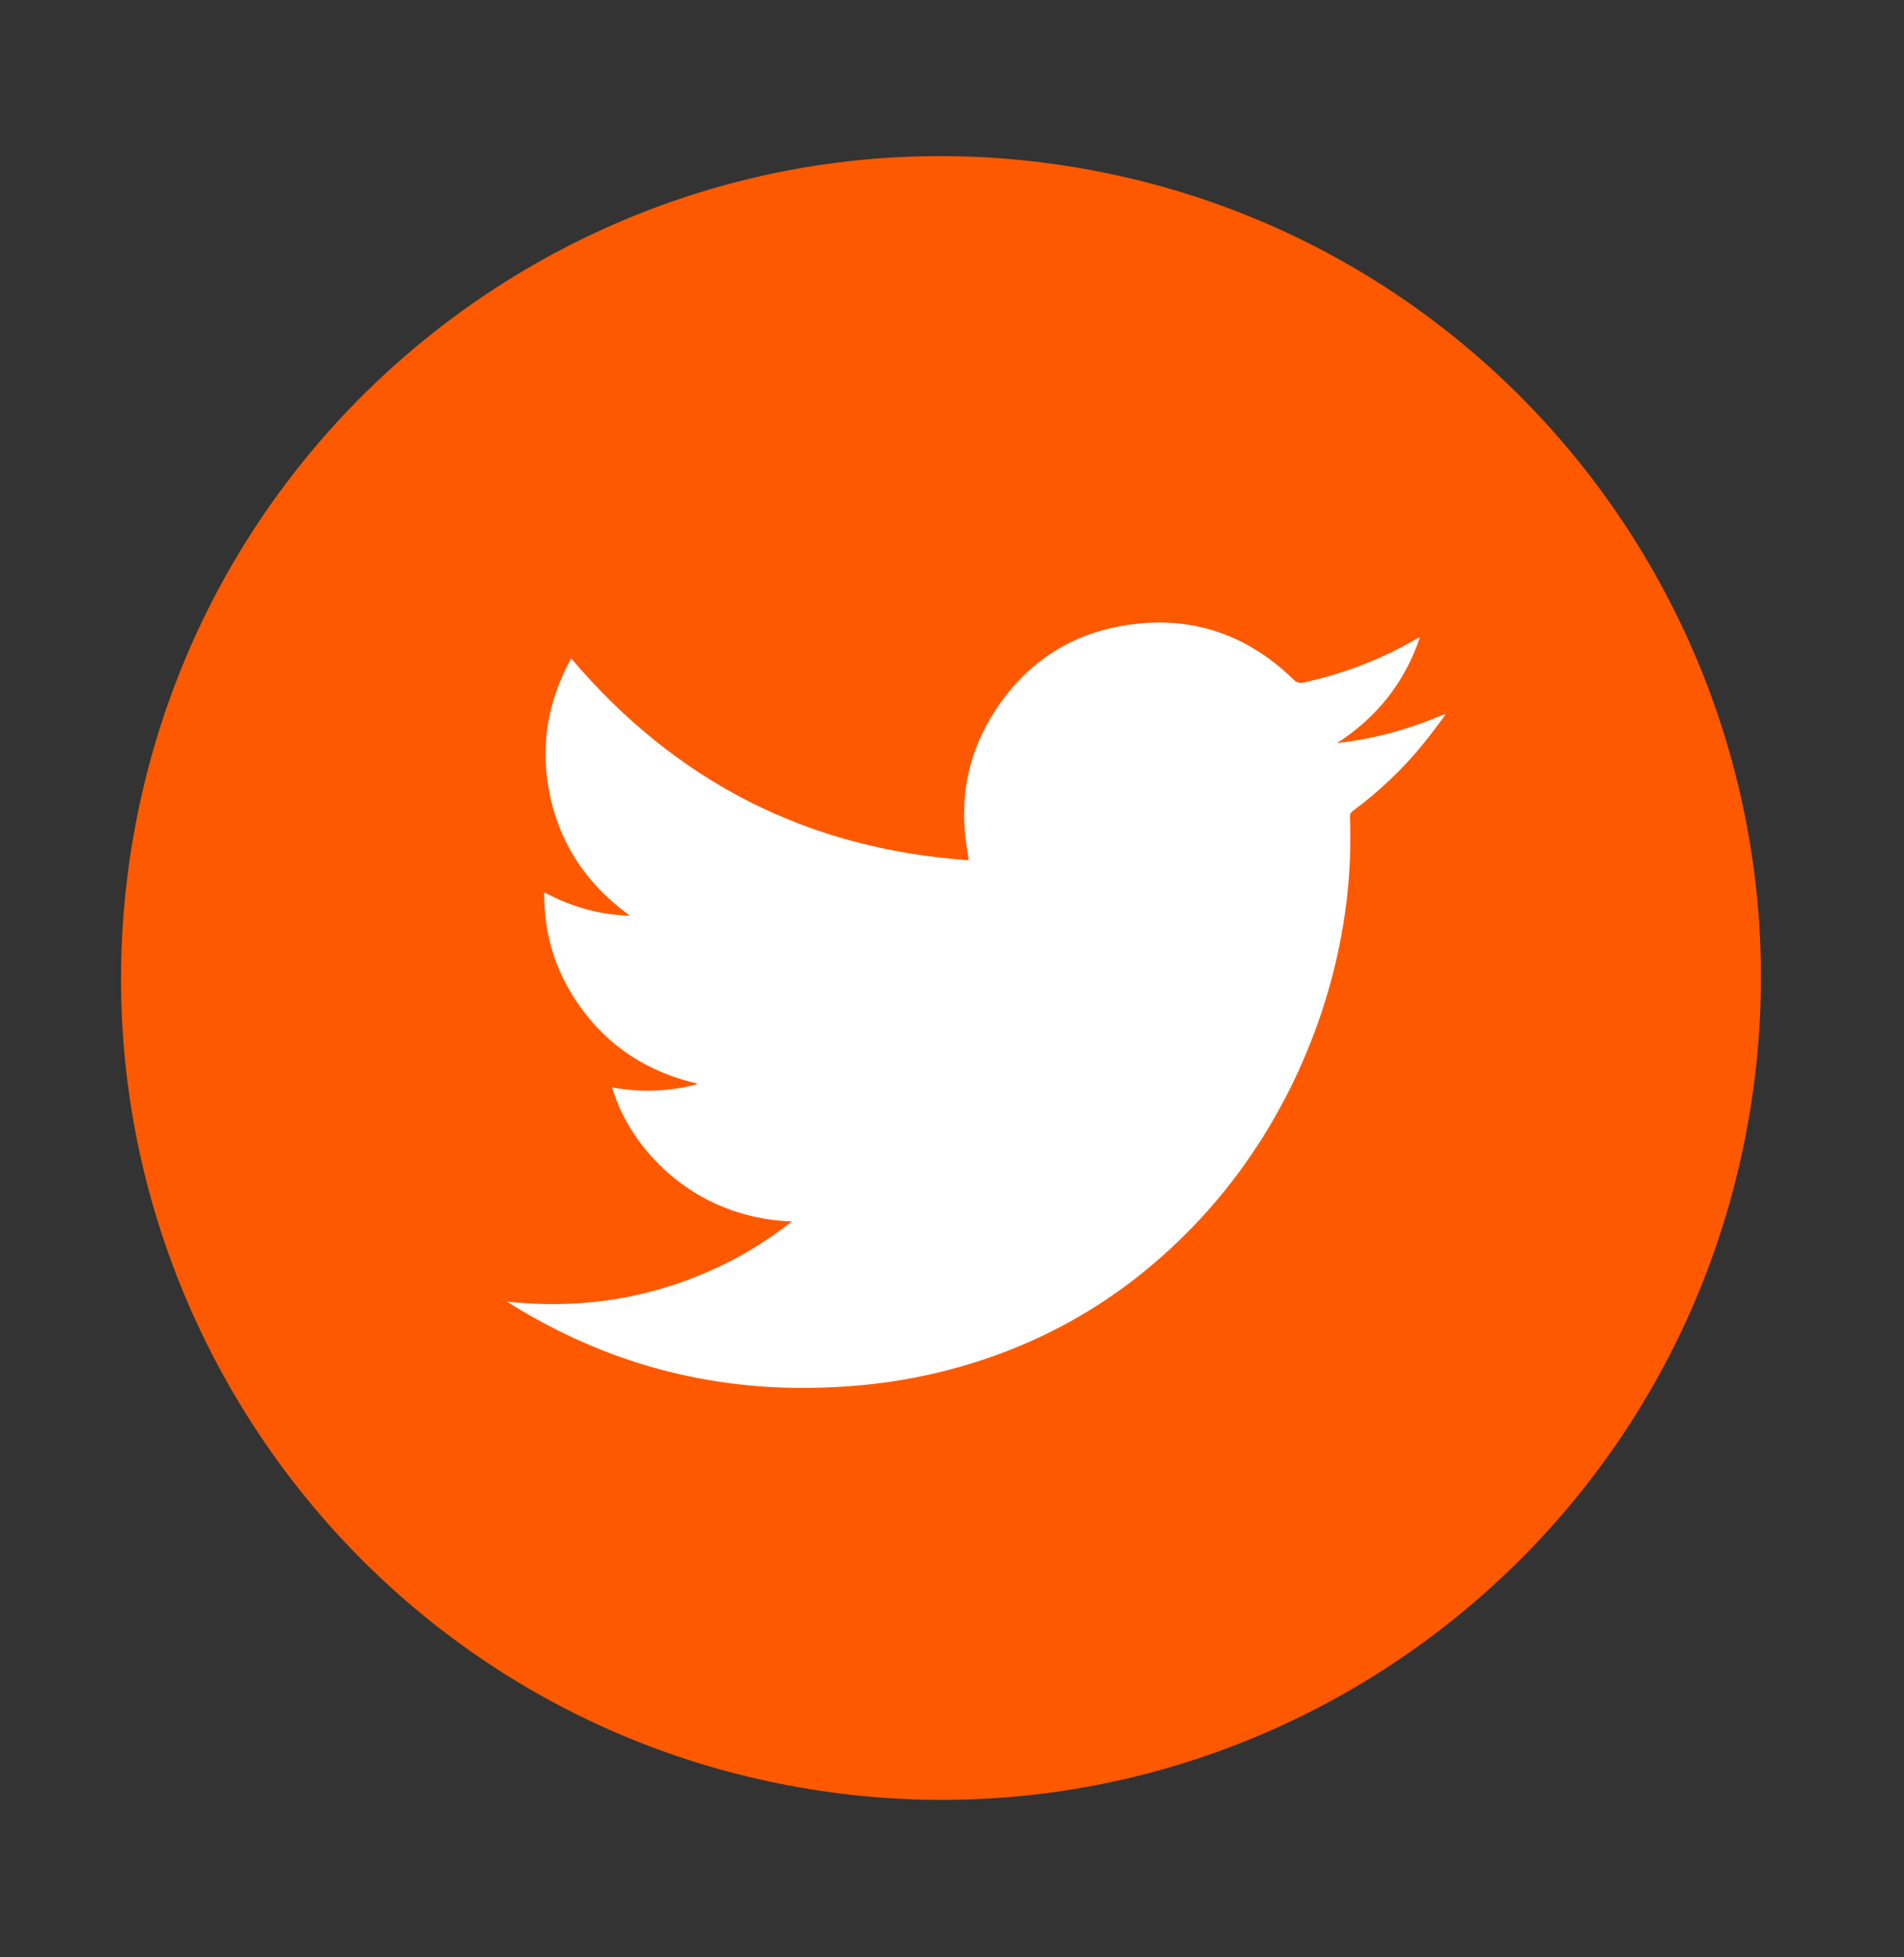
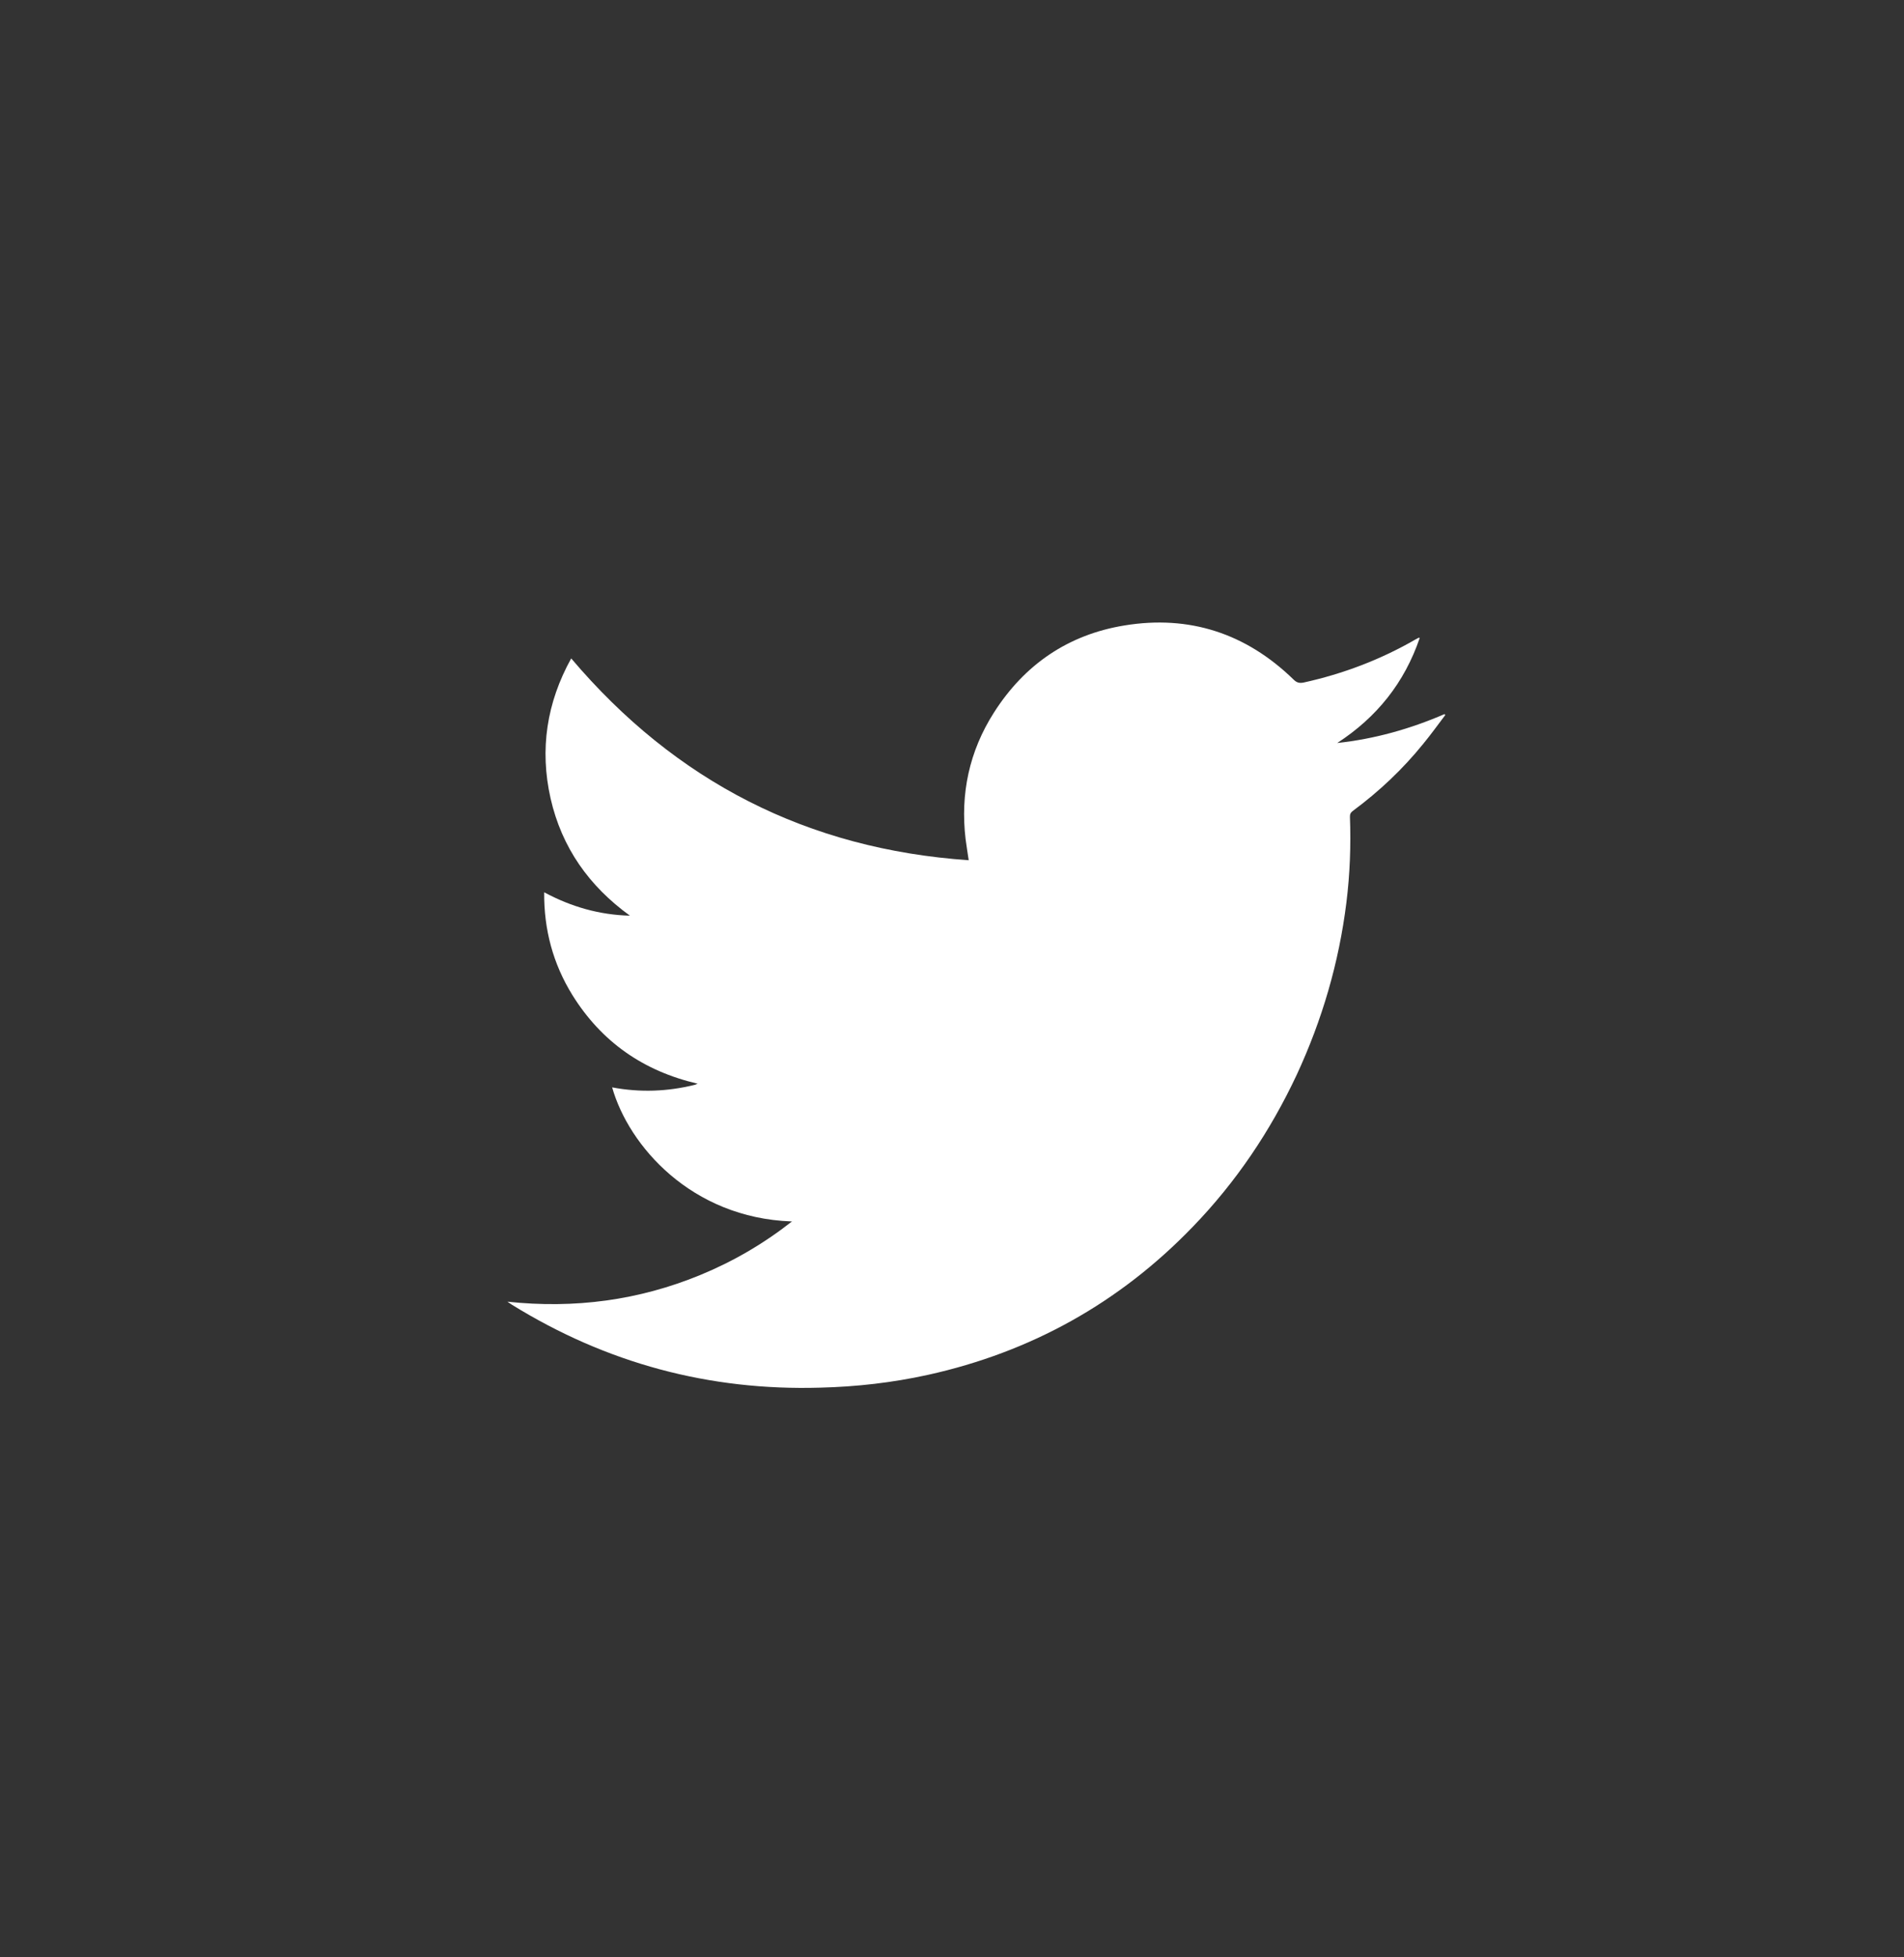
<svg xmlns="http://www.w3.org/2000/svg" width="36" height="37" viewBox="0 0 36 37" fill="none">
  <rect x="0" y="0" width="36" height="37" fill="#333333" stroke="none" />
  <g id="Group 184">
    <g id="Group">
-       <path id="Vector" d="M33.091 20.984C34.468 12.516 28.733 4.534 20.283 3.155C11.833 1.776 3.868 7.522 2.492 15.99C1.116 24.457 6.85 32.44 15.3 33.819C23.75 35.198 31.715 29.451 33.091 20.984Z" fill="#FF5900" />
      <path id="Vector_2" fill-rule="evenodd" clip-rule="evenodd" d="M14.966 23.089C13.071 23.021 11.887 21.659 11.574 20.555C12.102 20.654 12.619 20.635 13.136 20.507C13.15 20.504 13.161 20.496 13.19 20.485C12.164 20.247 11.373 19.695 10.822 18.809C10.458 18.22 10.283 17.575 10.289 16.867C10.8 17.142 11.336 17.295 11.91 17.309C11.139 16.751 10.622 16.024 10.41 15.092C10.201 14.164 10.337 13.281 10.8 12.446C12.774 14.775 15.271 16.052 18.316 16.261C18.294 16.117 18.274 15.99 18.257 15.862C18.155 15.005 18.327 14.201 18.791 13.473C19.37 12.562 20.197 11.996 21.262 11.823C22.488 11.622 23.559 11.973 24.454 12.842C24.513 12.902 24.564 12.919 24.649 12.902C25.397 12.737 26.104 12.469 26.77 12.084C26.787 12.075 26.801 12.067 26.818 12.058C26.821 12.058 26.827 12.058 26.844 12.058C26.555 12.907 26.03 13.561 25.284 14.045C25.991 13.969 26.663 13.779 27.312 13.499C27.318 13.505 27.324 13.51 27.327 13.516C27.188 13.7 27.053 13.887 26.909 14.062C26.522 14.54 26.078 14.959 25.584 15.325C25.541 15.356 25.522 15.387 25.524 15.441C25.544 15.981 25.524 16.525 25.457 17.062C25.316 18.198 24.999 19.279 24.519 20.315C24.019 21.382 23.369 22.347 22.55 23.193C21.163 24.631 19.488 25.56 17.542 25.99C16.873 26.137 16.195 26.214 15.511 26.231C13.41 26.293 11.466 25.769 9.678 24.663C9.656 24.648 9.633 24.634 9.594 24.606C10.865 24.742 12.077 24.58 13.24 24.102C13.859 23.847 14.43 23.516 14.975 23.089H14.966Z" fill="white" />
    </g>
  </g>
</svg>